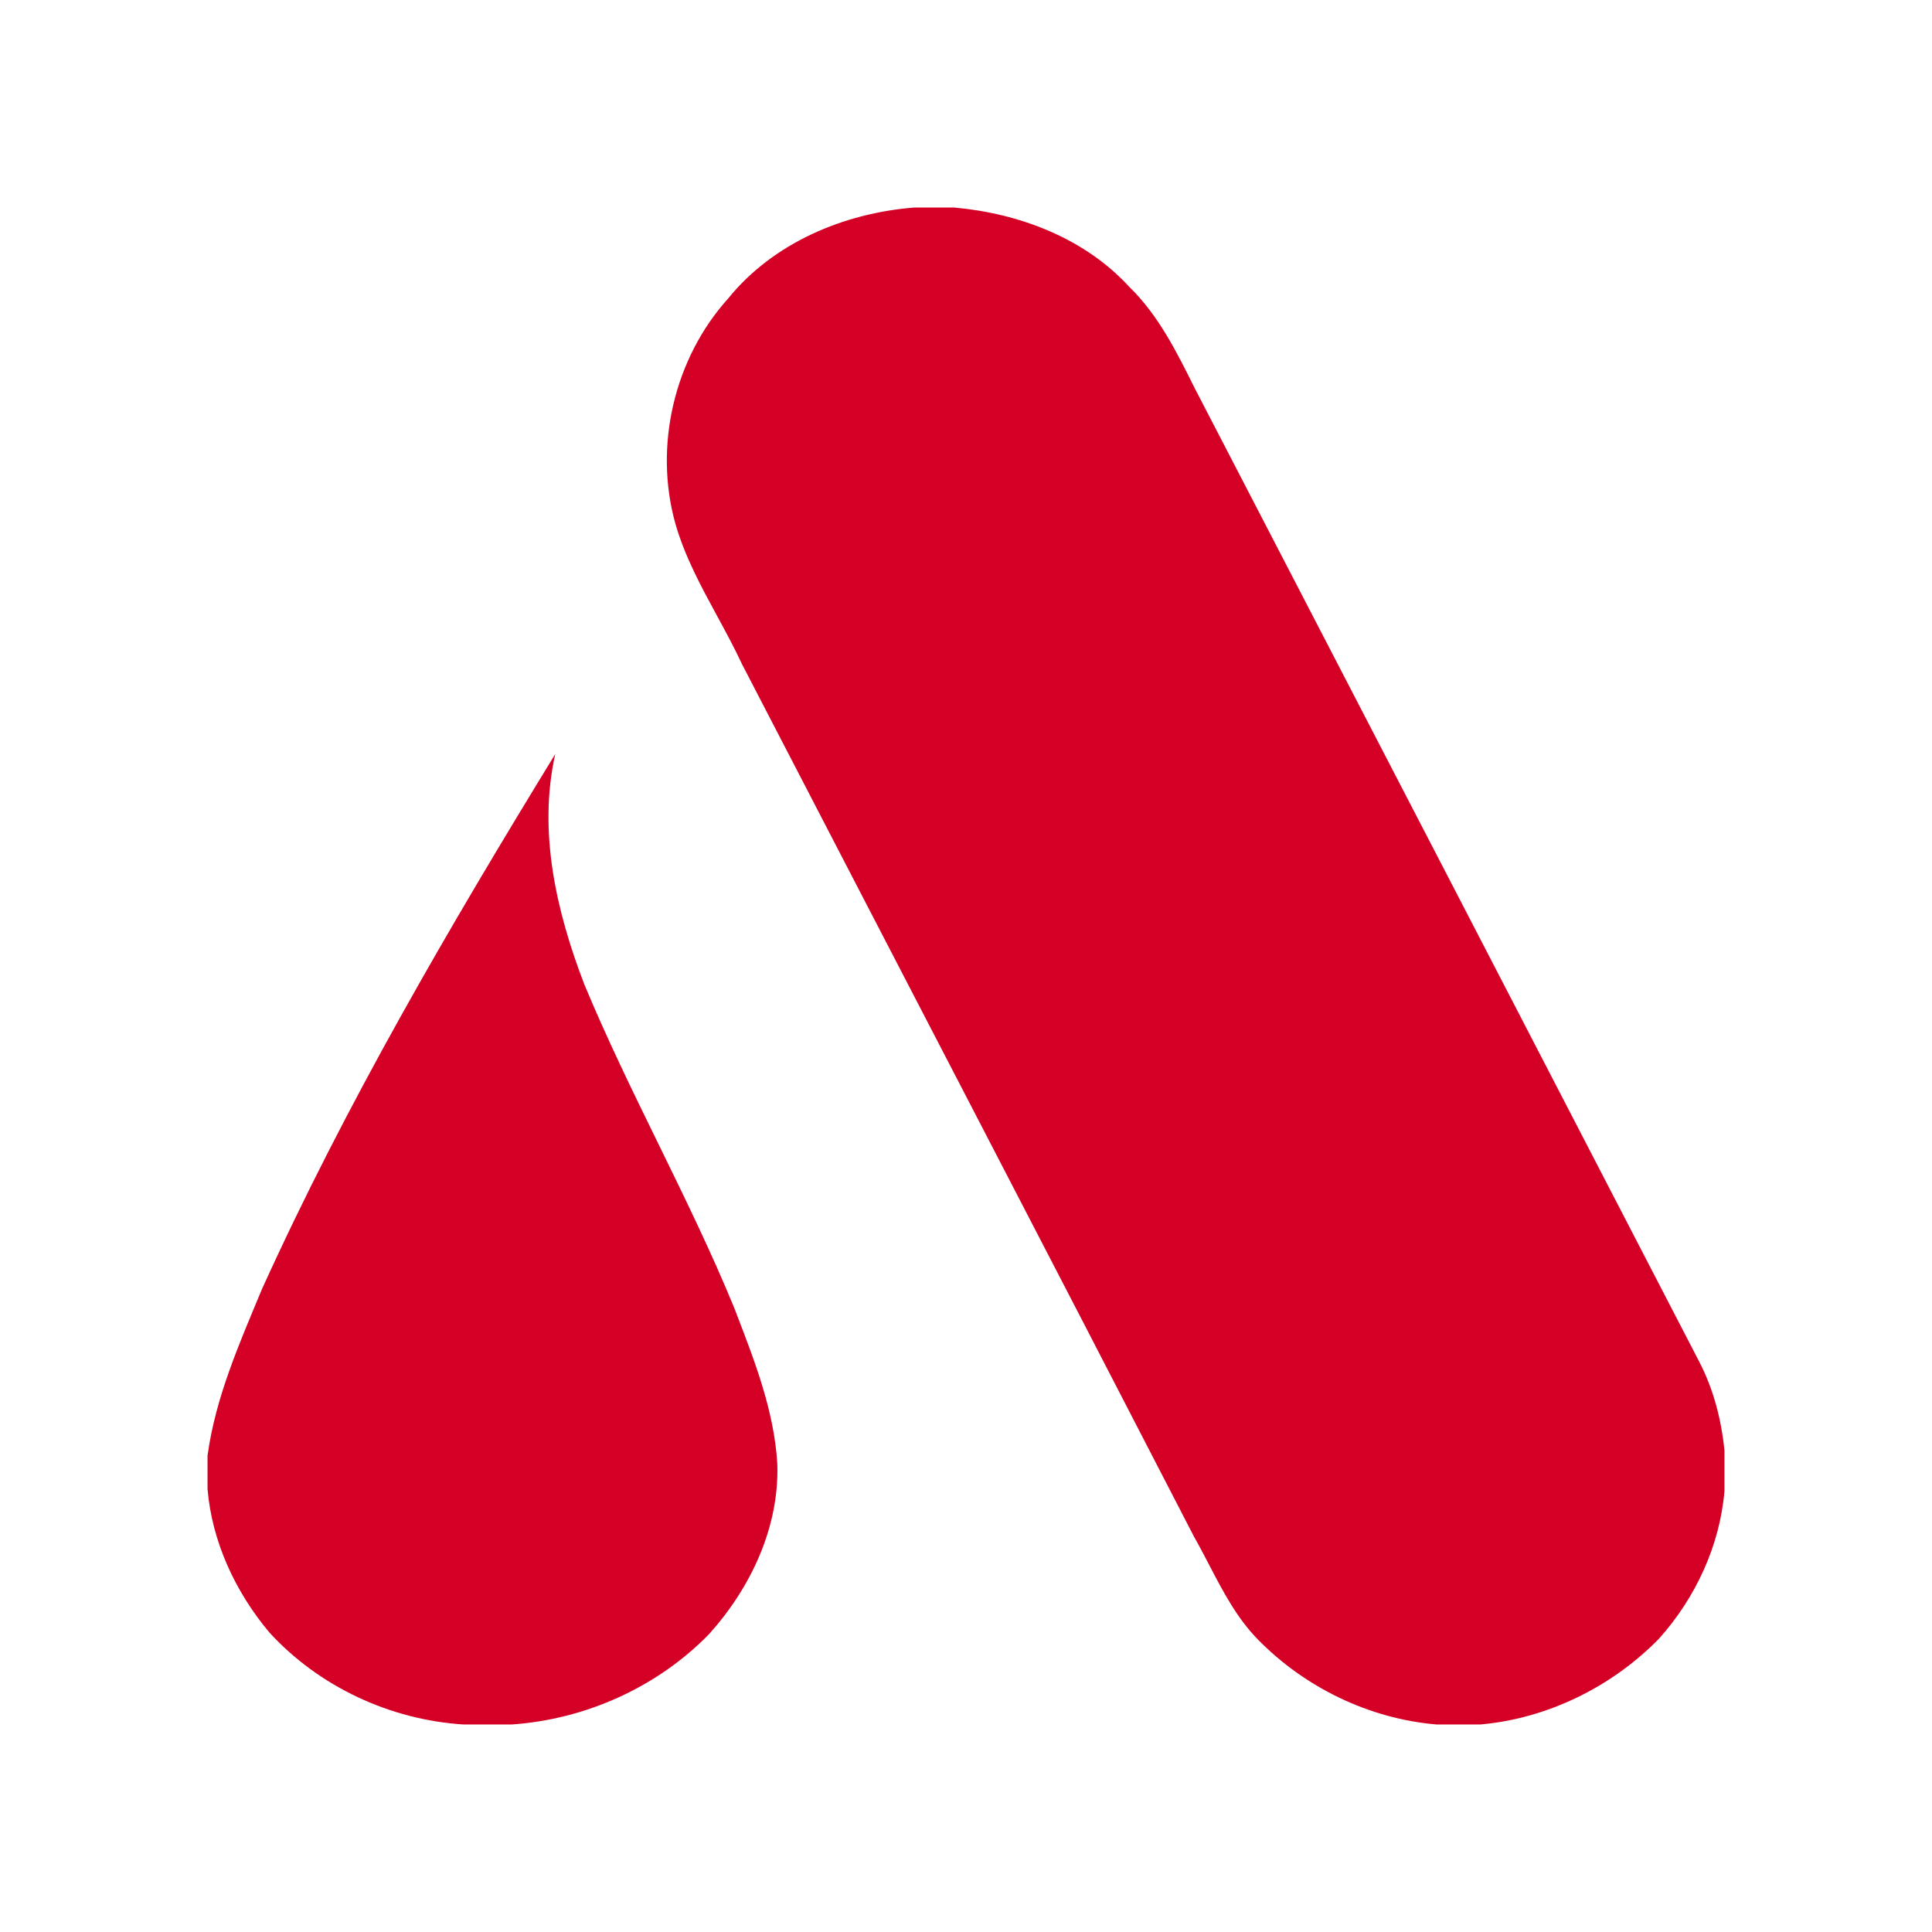
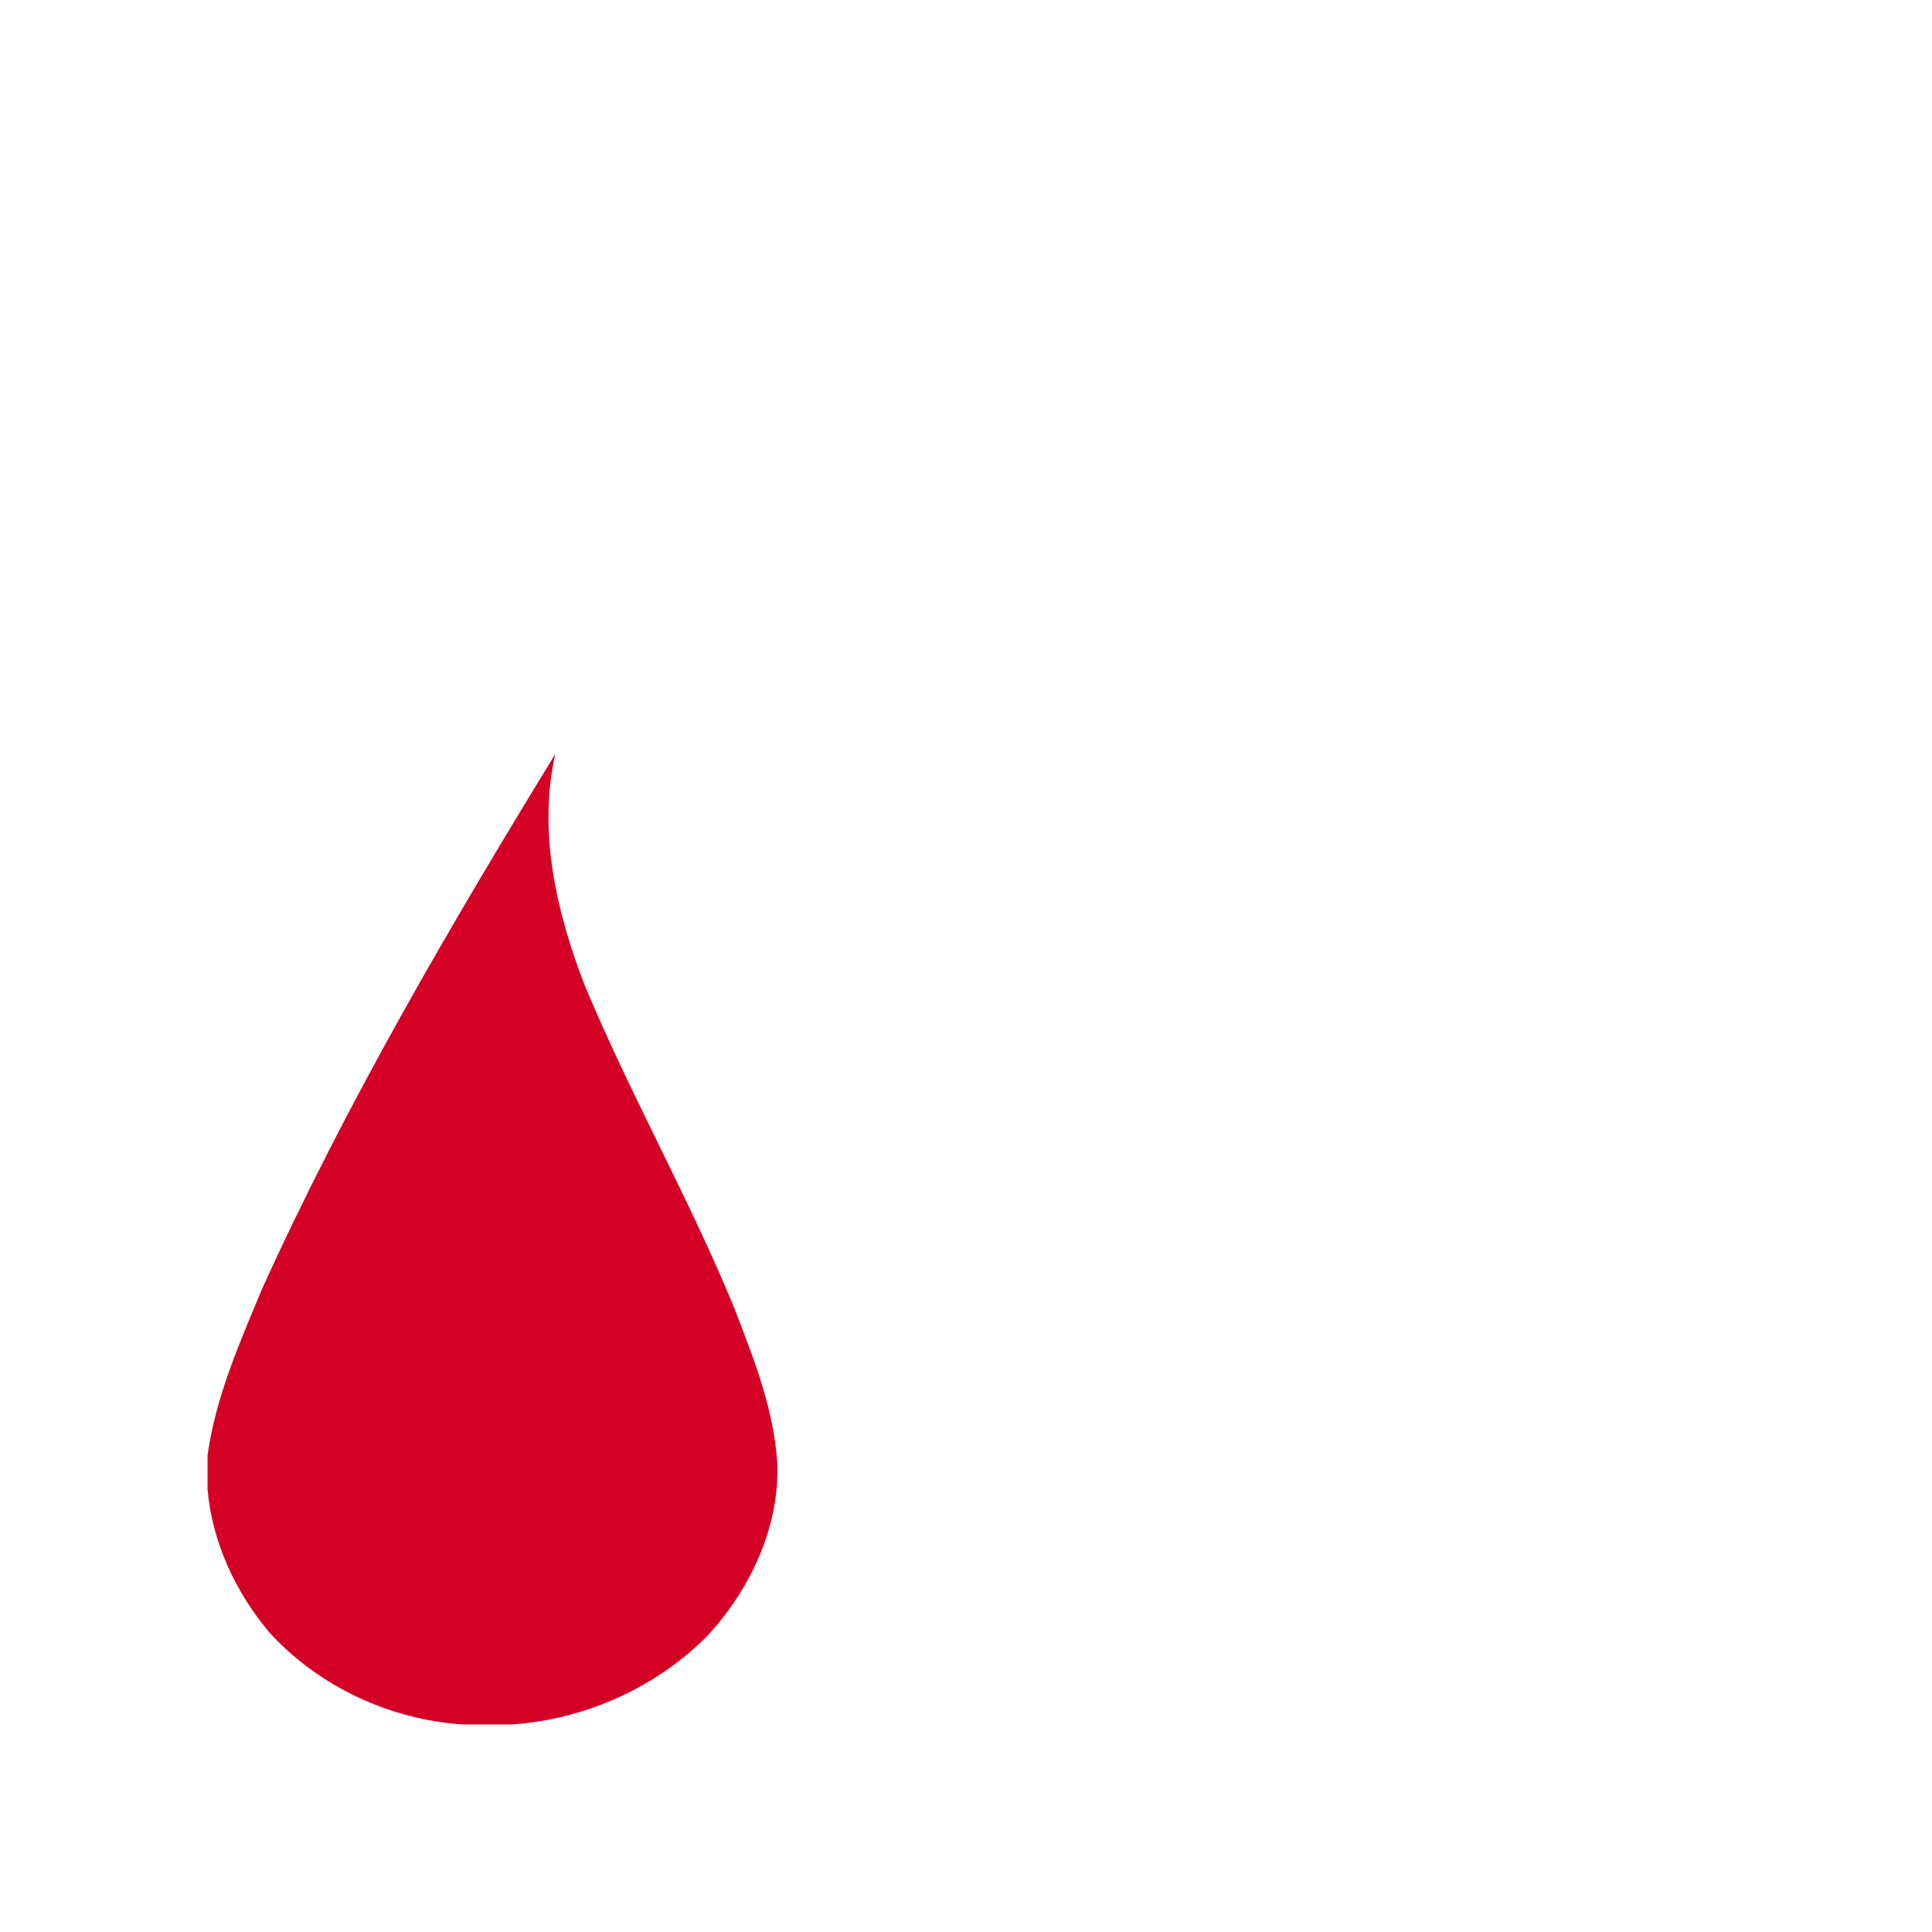
<svg xmlns="http://www.w3.org/2000/svg" width="512" height="512" viewBox="0 0 512 512" fill="none">
-   <path d="M252.878 55H242.265C223.638 56.476 204.919 64.338 192.979 79.094C178.656 94.959 173.201 118.273 179.004 138.844C181.499 147.512 185.786 155.406 190.072 163.294C192.366 167.518 194.66 171.742 196.678 176.082C236.596 253.158 276.663 330.171 316.461 407.3C317.842 409.723 319.138 412.215 320.436 414.706C324.114 421.767 327.803 428.85 333.439 434.571C345.913 447.259 362.891 455.487 380.659 457H392.345C410.167 455.419 427.211 447.002 439.673 434.246C449.336 423.448 455.793 409.603 457 395.093V384.41C456.182 376.171 454.065 368.01 450.206 360.656C405.732 274.718 361.163 188.827 316.635 102.921C311.864 93.337 307.027 83.553 299.254 76C287.409 63.082 270.057 56.528 252.878 55Z" fill="#D40026" />
  <path d="M154.843 260.847C147.434 241.605 142.529 220.328 147.151 199.825C119.026 245.772 91.743 292.421 69.459 341.545C63.508 355.856 57.104 370.272 55 385.765V394.596C56.179 408.624 62.396 421.904 71.389 432.624C84.534 446.987 103.373 455.765 122.777 457H135.655C155.178 455.66 174.219 447.107 187.888 433.079C198.97 420.778 206.607 404.614 205.991 387.802C205.144 374.051 200.157 361.091 195.258 348.366L194.588 346.623C188.499 331.794 181.457 317.404 174.416 303.01C167.604 289.086 160.793 275.163 154.843 260.847Z" fill="#D40026" />
</svg>